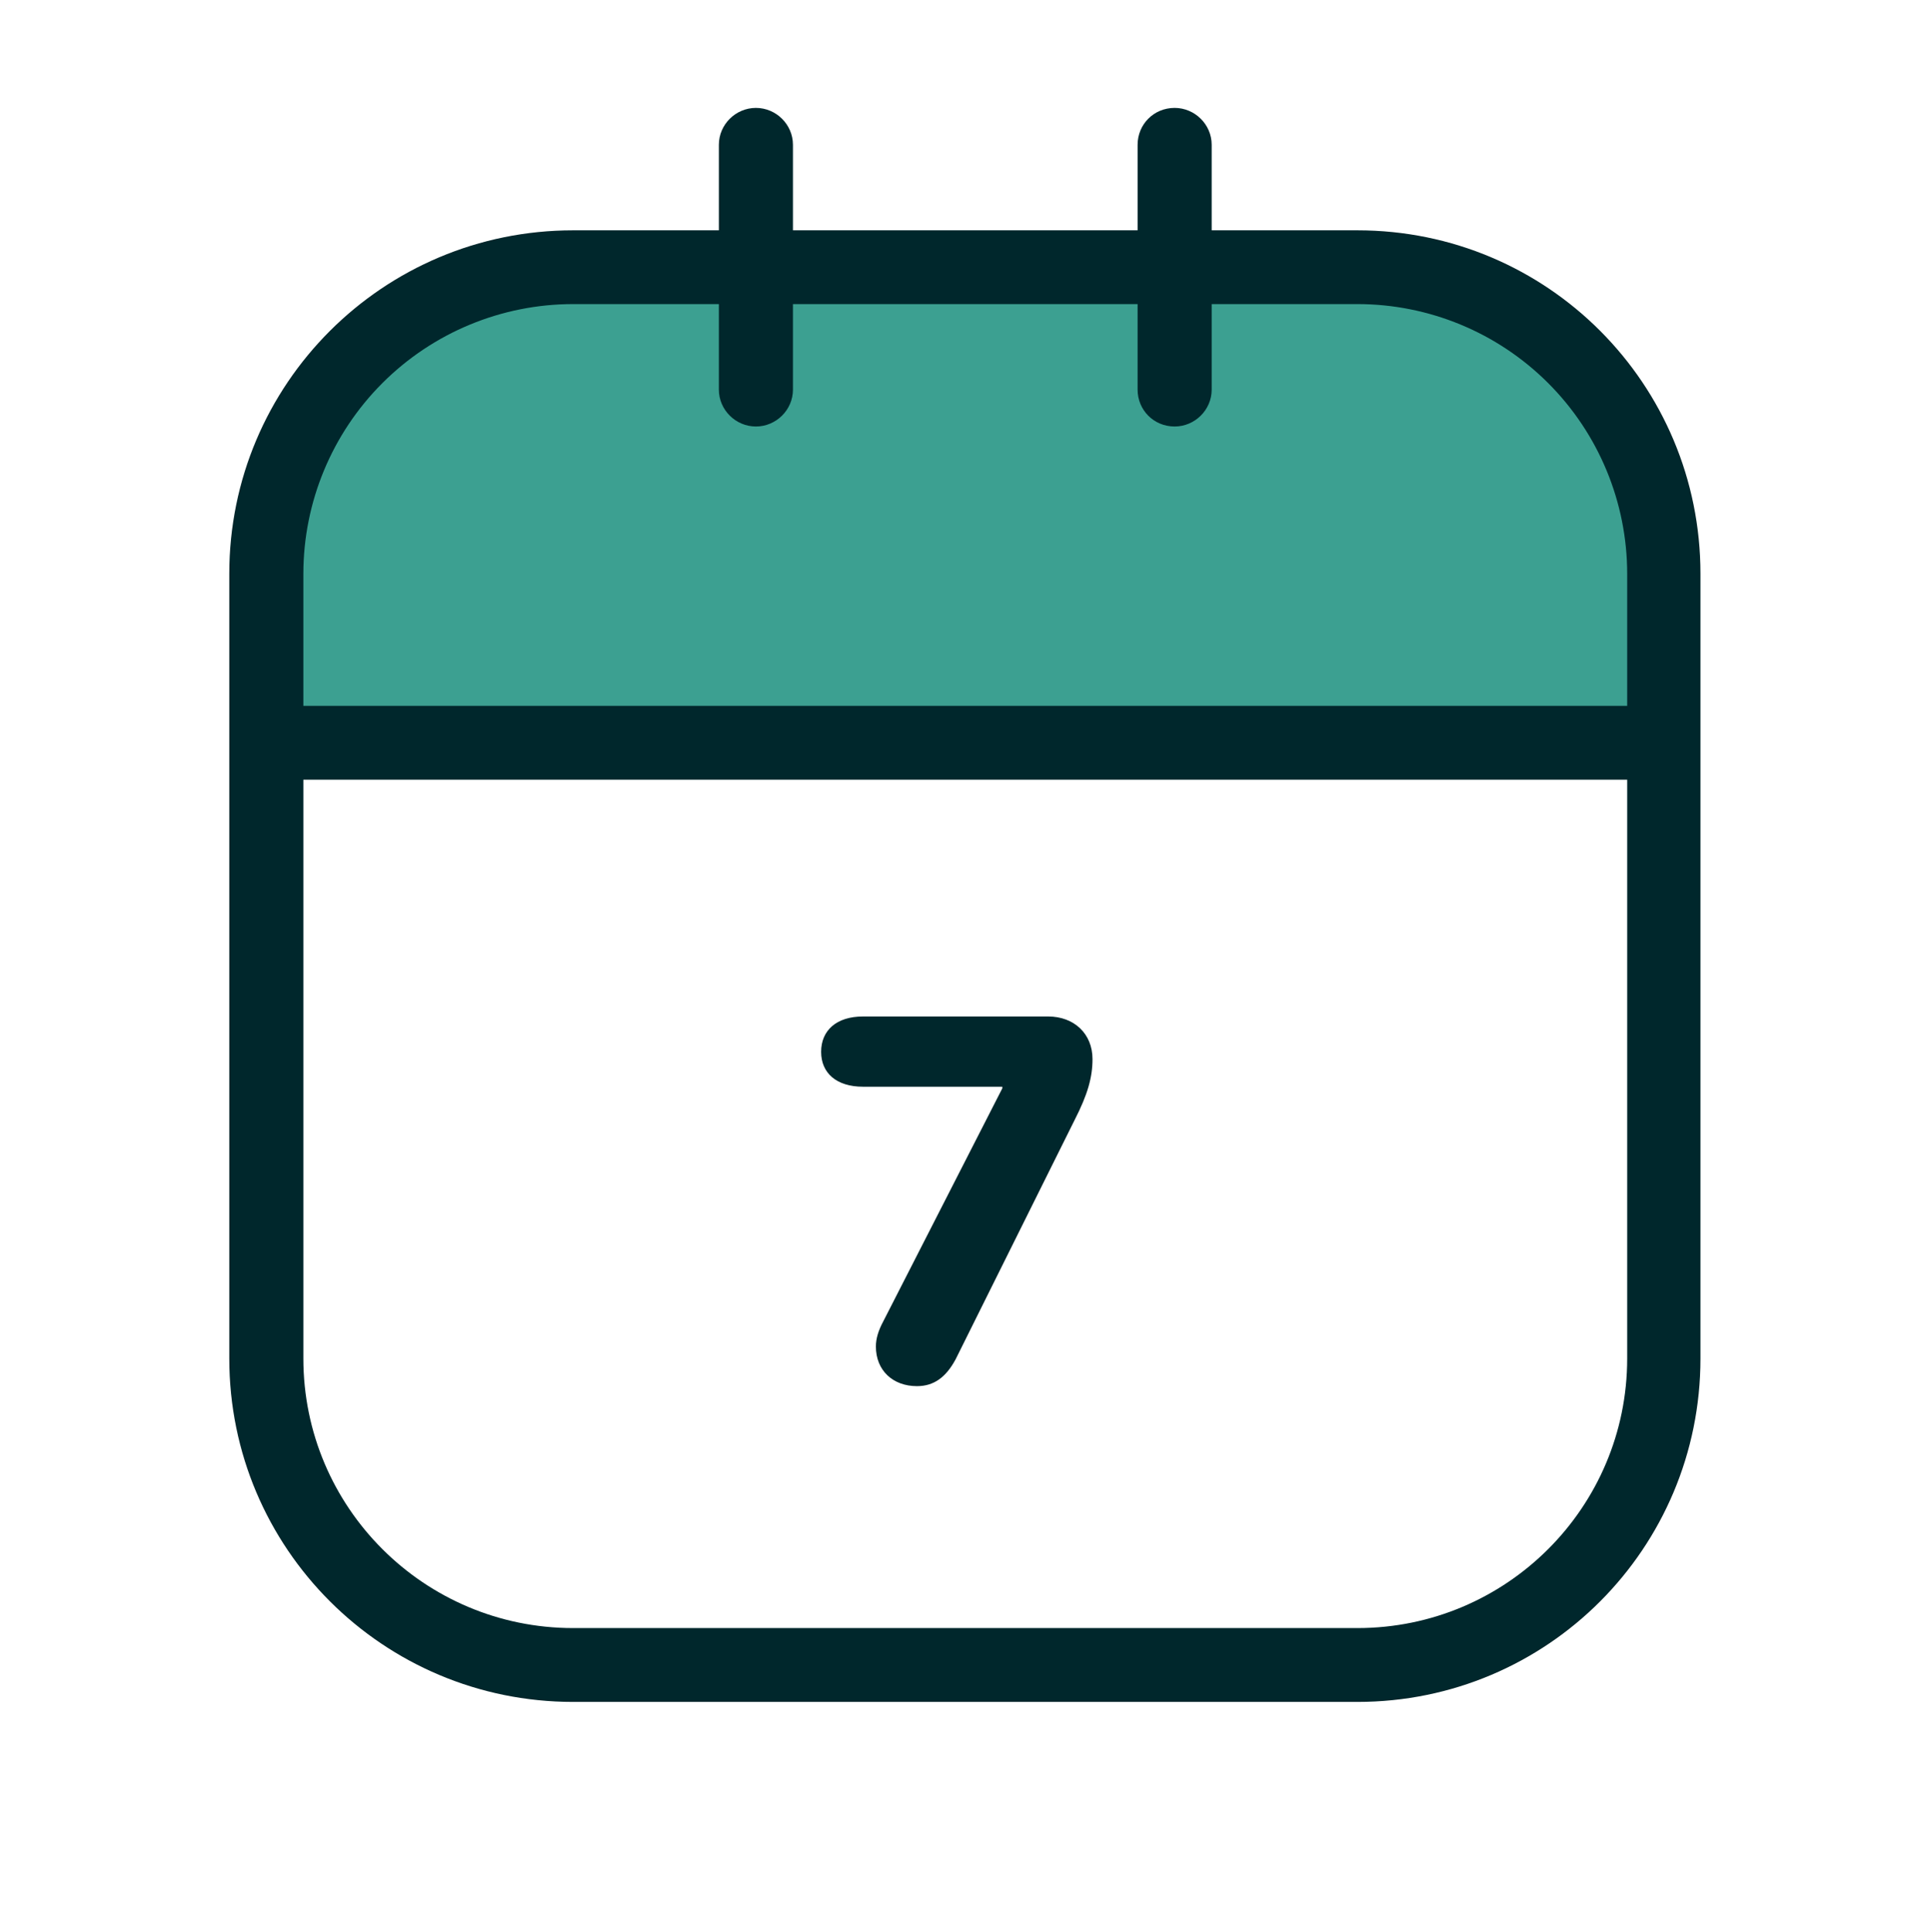
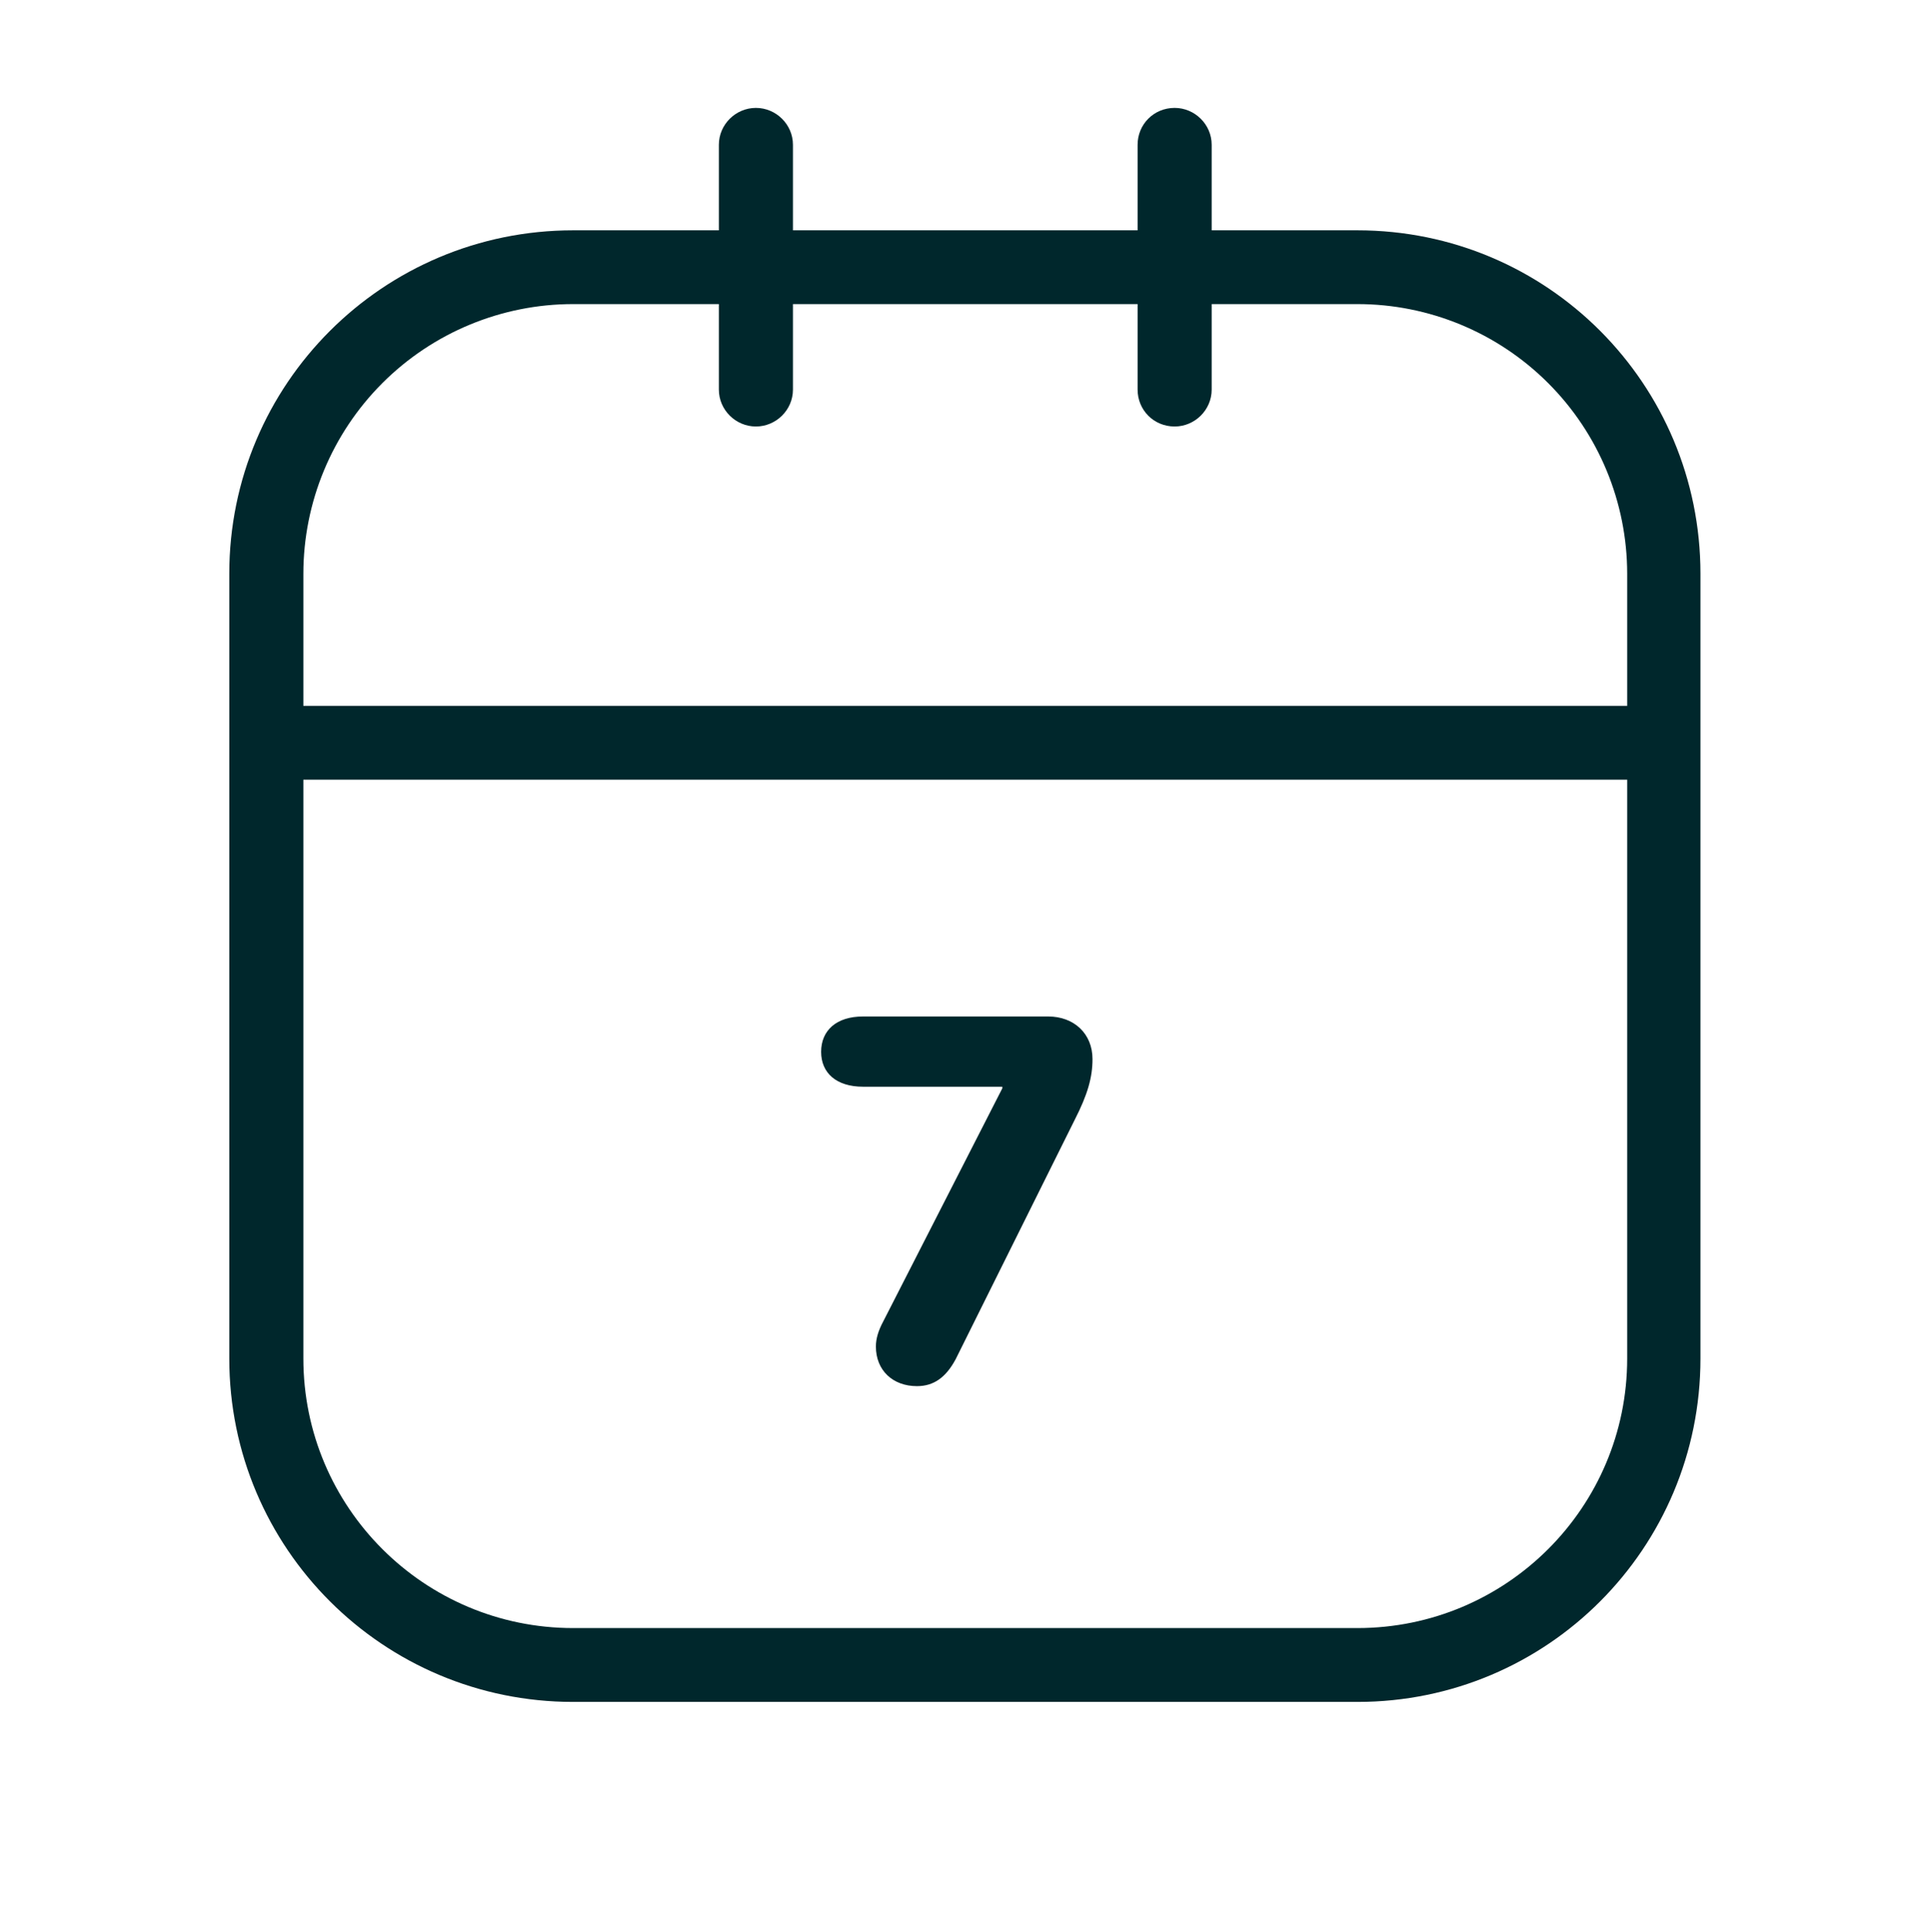
<svg xmlns="http://www.w3.org/2000/svg" width="2398" height="2399" viewBox="0 0 2398 2399" fill="none">
-   <path fill-rule="evenodd" clip-rule="evenodd" d="M2078.85 672.794C2078.85 628.005 2070.02 583.655 2052.88 542.277C2035.74 500.899 2010.61 463.303 1978.94 431.638C1947.26 399.972 1909.66 374.856 1868.28 357.725C1826.89 340.594 1782.54 331.784 1737.75 331.797H671.959C627.17 331.784 582.82 340.594 541.437 357.725C500.053 374.856 462.449 399.972 430.774 431.638C399.098 463.303 373.972 500.899 356.829 542.277C339.686 583.655 330.864 628.005 330.864 672.794V922.292H2078.85V672.794Z" fill="#3CA091" />
  <path fill-rule="evenodd" clip-rule="evenodd" d="M892.723 285.985H711.725C475.727 285.985 284.729 476.886 284.729 712.384V1686.88C284.729 1922.37 475.727 2113.27 711.725 2113.27H1685.72C1921.71 2113.27 2111.71 1922.37 2111.71 1686.88V712.384C2111.71 476.886 1921.71 285.985 1685.72 285.985H1504.72V179.787C1504.72 154.487 1483.72 133.986 1458.72 133.986C1432.72 133.986 1412.72 154.487 1412.72 179.787V285.985H984.723V179.787C984.723 154.487 963.723 133.986 938.723 133.986C913.723 133.986 892.723 154.487 892.723 179.787V285.985ZM2020.71 968.182V1686.88C2020.71 1871.67 1870.72 2021.57 1685.72 2021.57H711.725C526.726 2021.57 376.728 1871.67 376.728 1686.88V968.182H2020.71ZM1087.72 1671.97C1087.72 1701.57 1108.72 1721.18 1138.72 1721.18C1159.72 1721.18 1174.72 1710.18 1186.72 1687.88L1334.72 1390.28C1350.72 1358.98 1356.72 1337.68 1356.72 1315.08C1356.72 1283.48 1333.72 1262.18 1301.72 1262.18H1071.72C1038.72 1262.18 1019.72 1279.48 1019.72 1306.08C1019.72 1332.38 1038.72 1349.38 1071.72 1349.38H1244.72V1351.38L1096.72 1641.08C1090.72 1652.37 1087.72 1662.27 1087.72 1671.97ZM892.723 377.586H711.725C622.913 377.586 537.733 412.851 474.914 475.632C412.096 538.413 376.781 623.572 376.728 712.384V876.48H2020.71V712.384C2020.66 623.572 1985.35 538.413 1922.53 475.632C1859.71 412.851 1774.53 377.586 1685.72 377.586H1504.72V483.784C1504.72 509.084 1483.72 529.585 1458.72 529.585C1432.72 529.585 1412.72 509.084 1412.72 483.784V377.586H984.723V483.784C984.723 509.084 963.723 529.585 938.723 529.585C913.723 529.585 892.723 509.084 892.723 483.784V377.586Z" fill="#00272C" />
</svg>